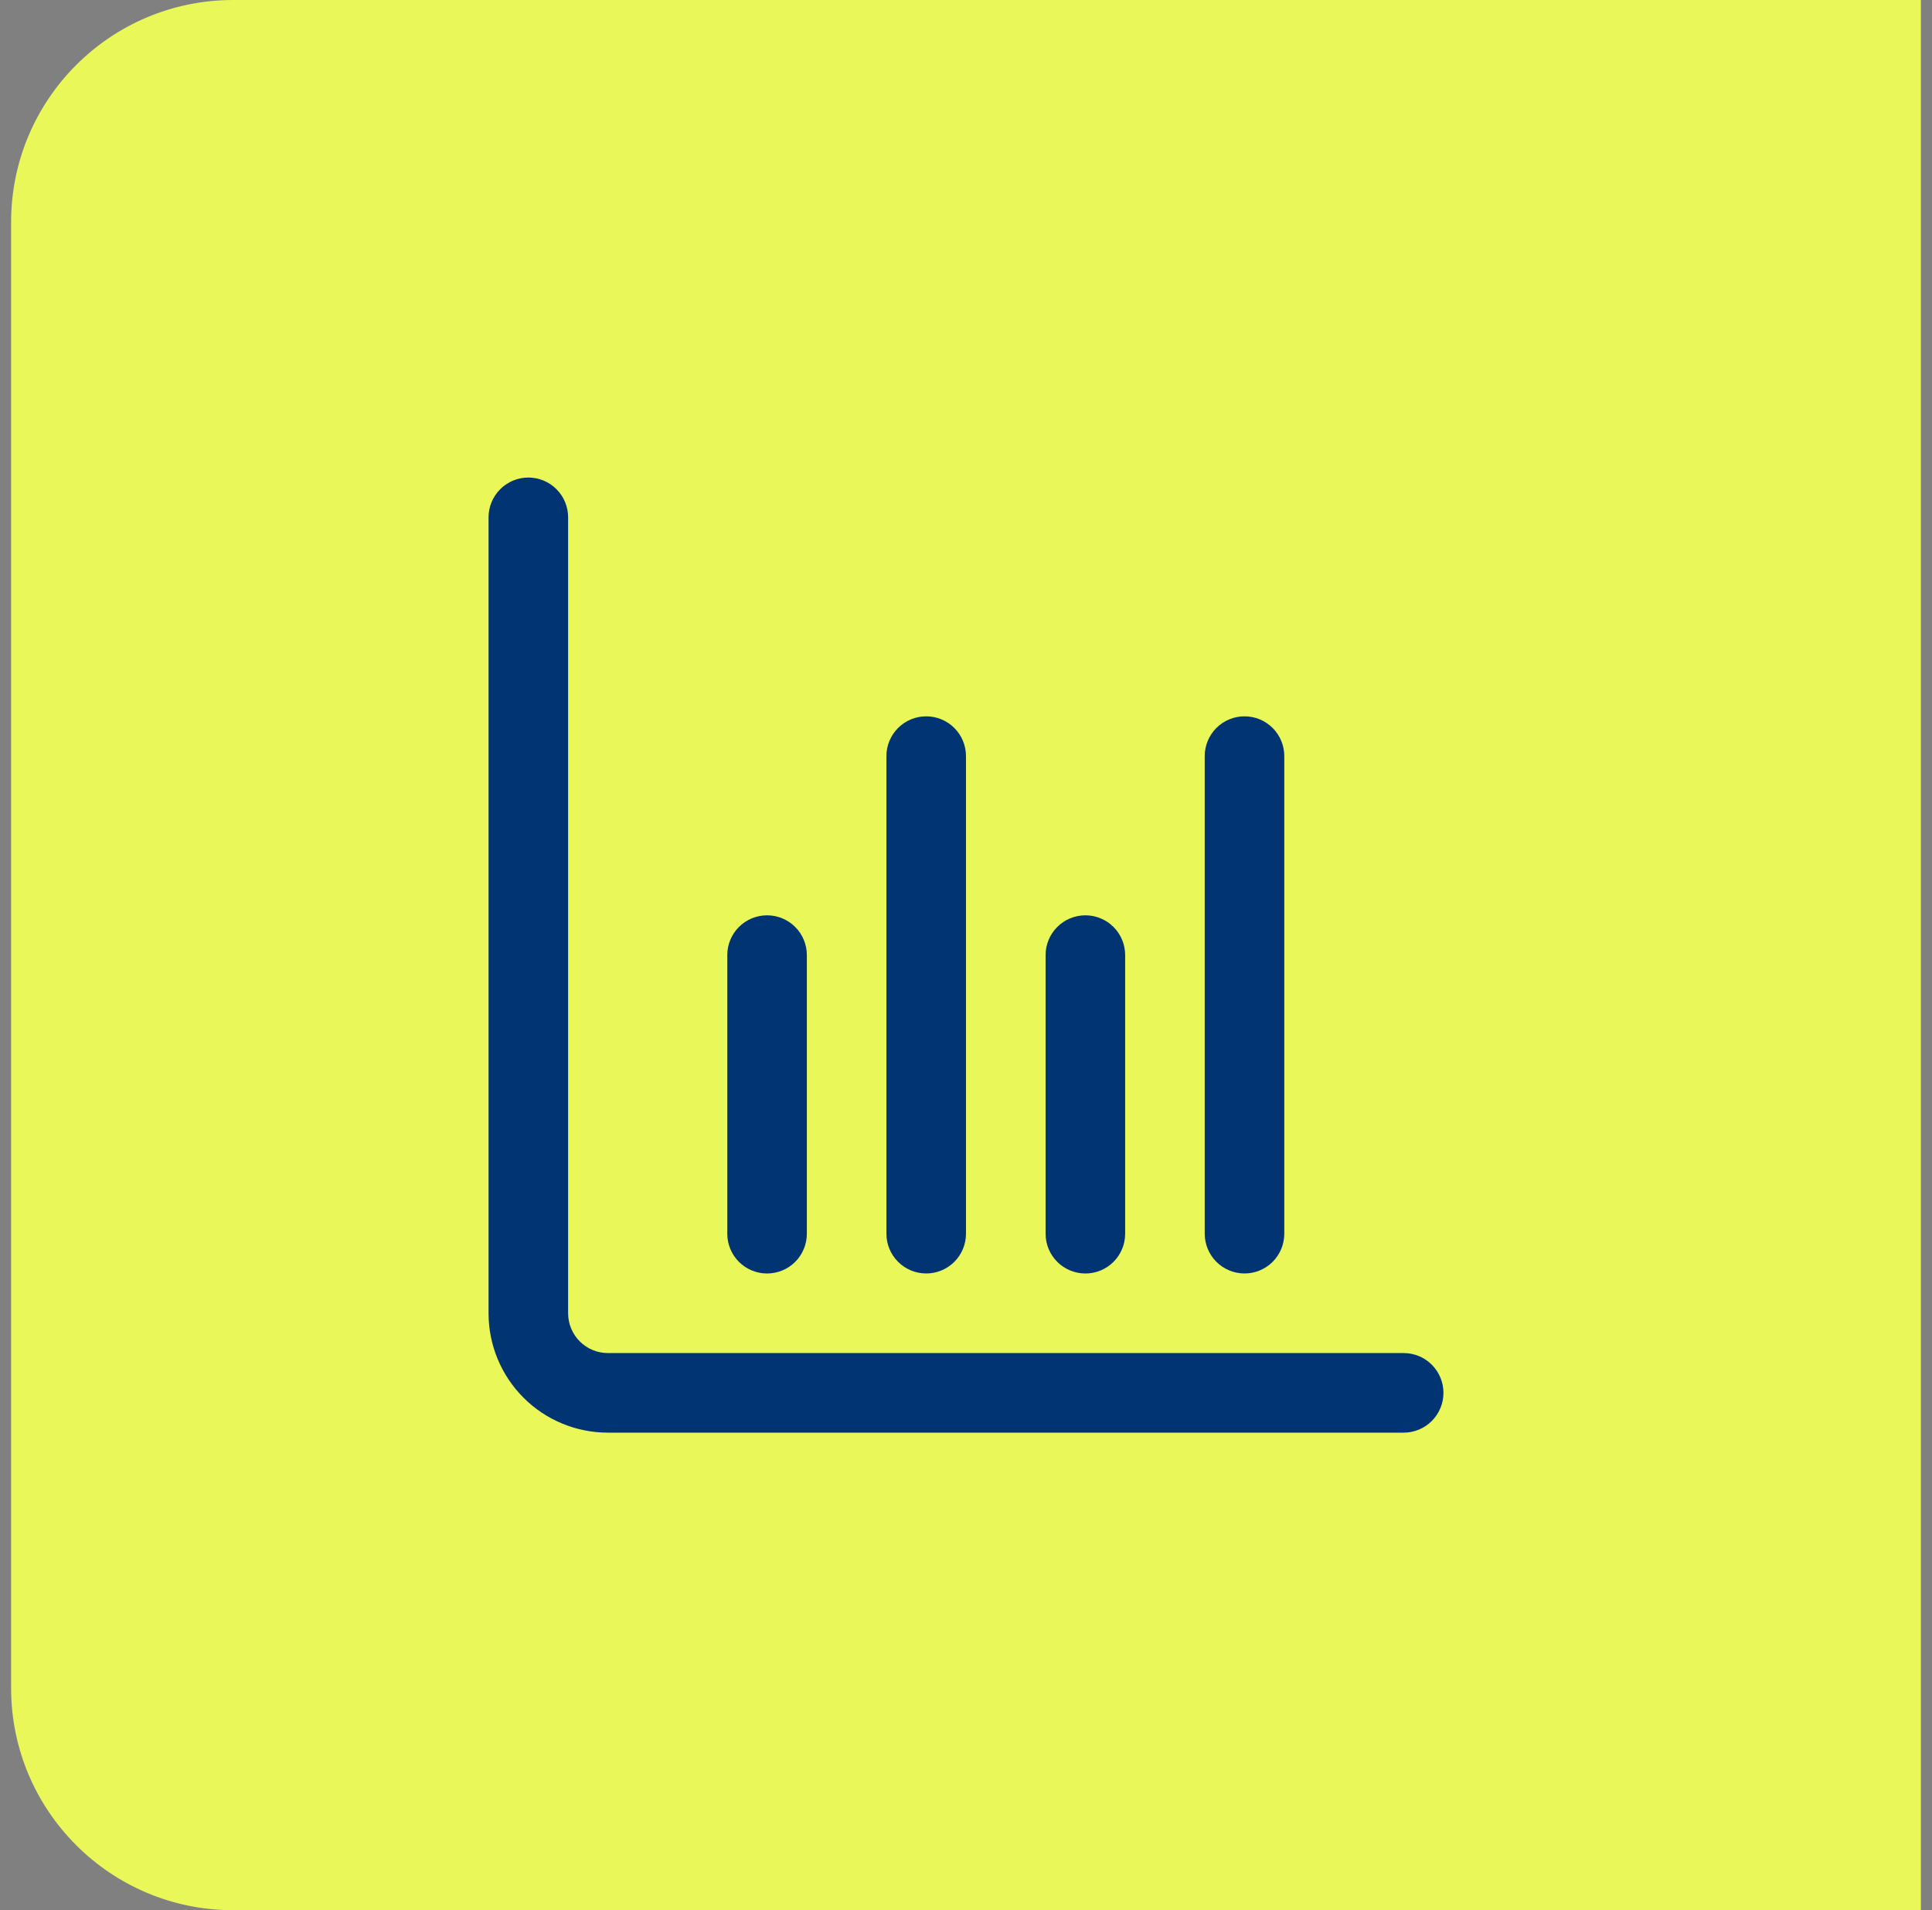
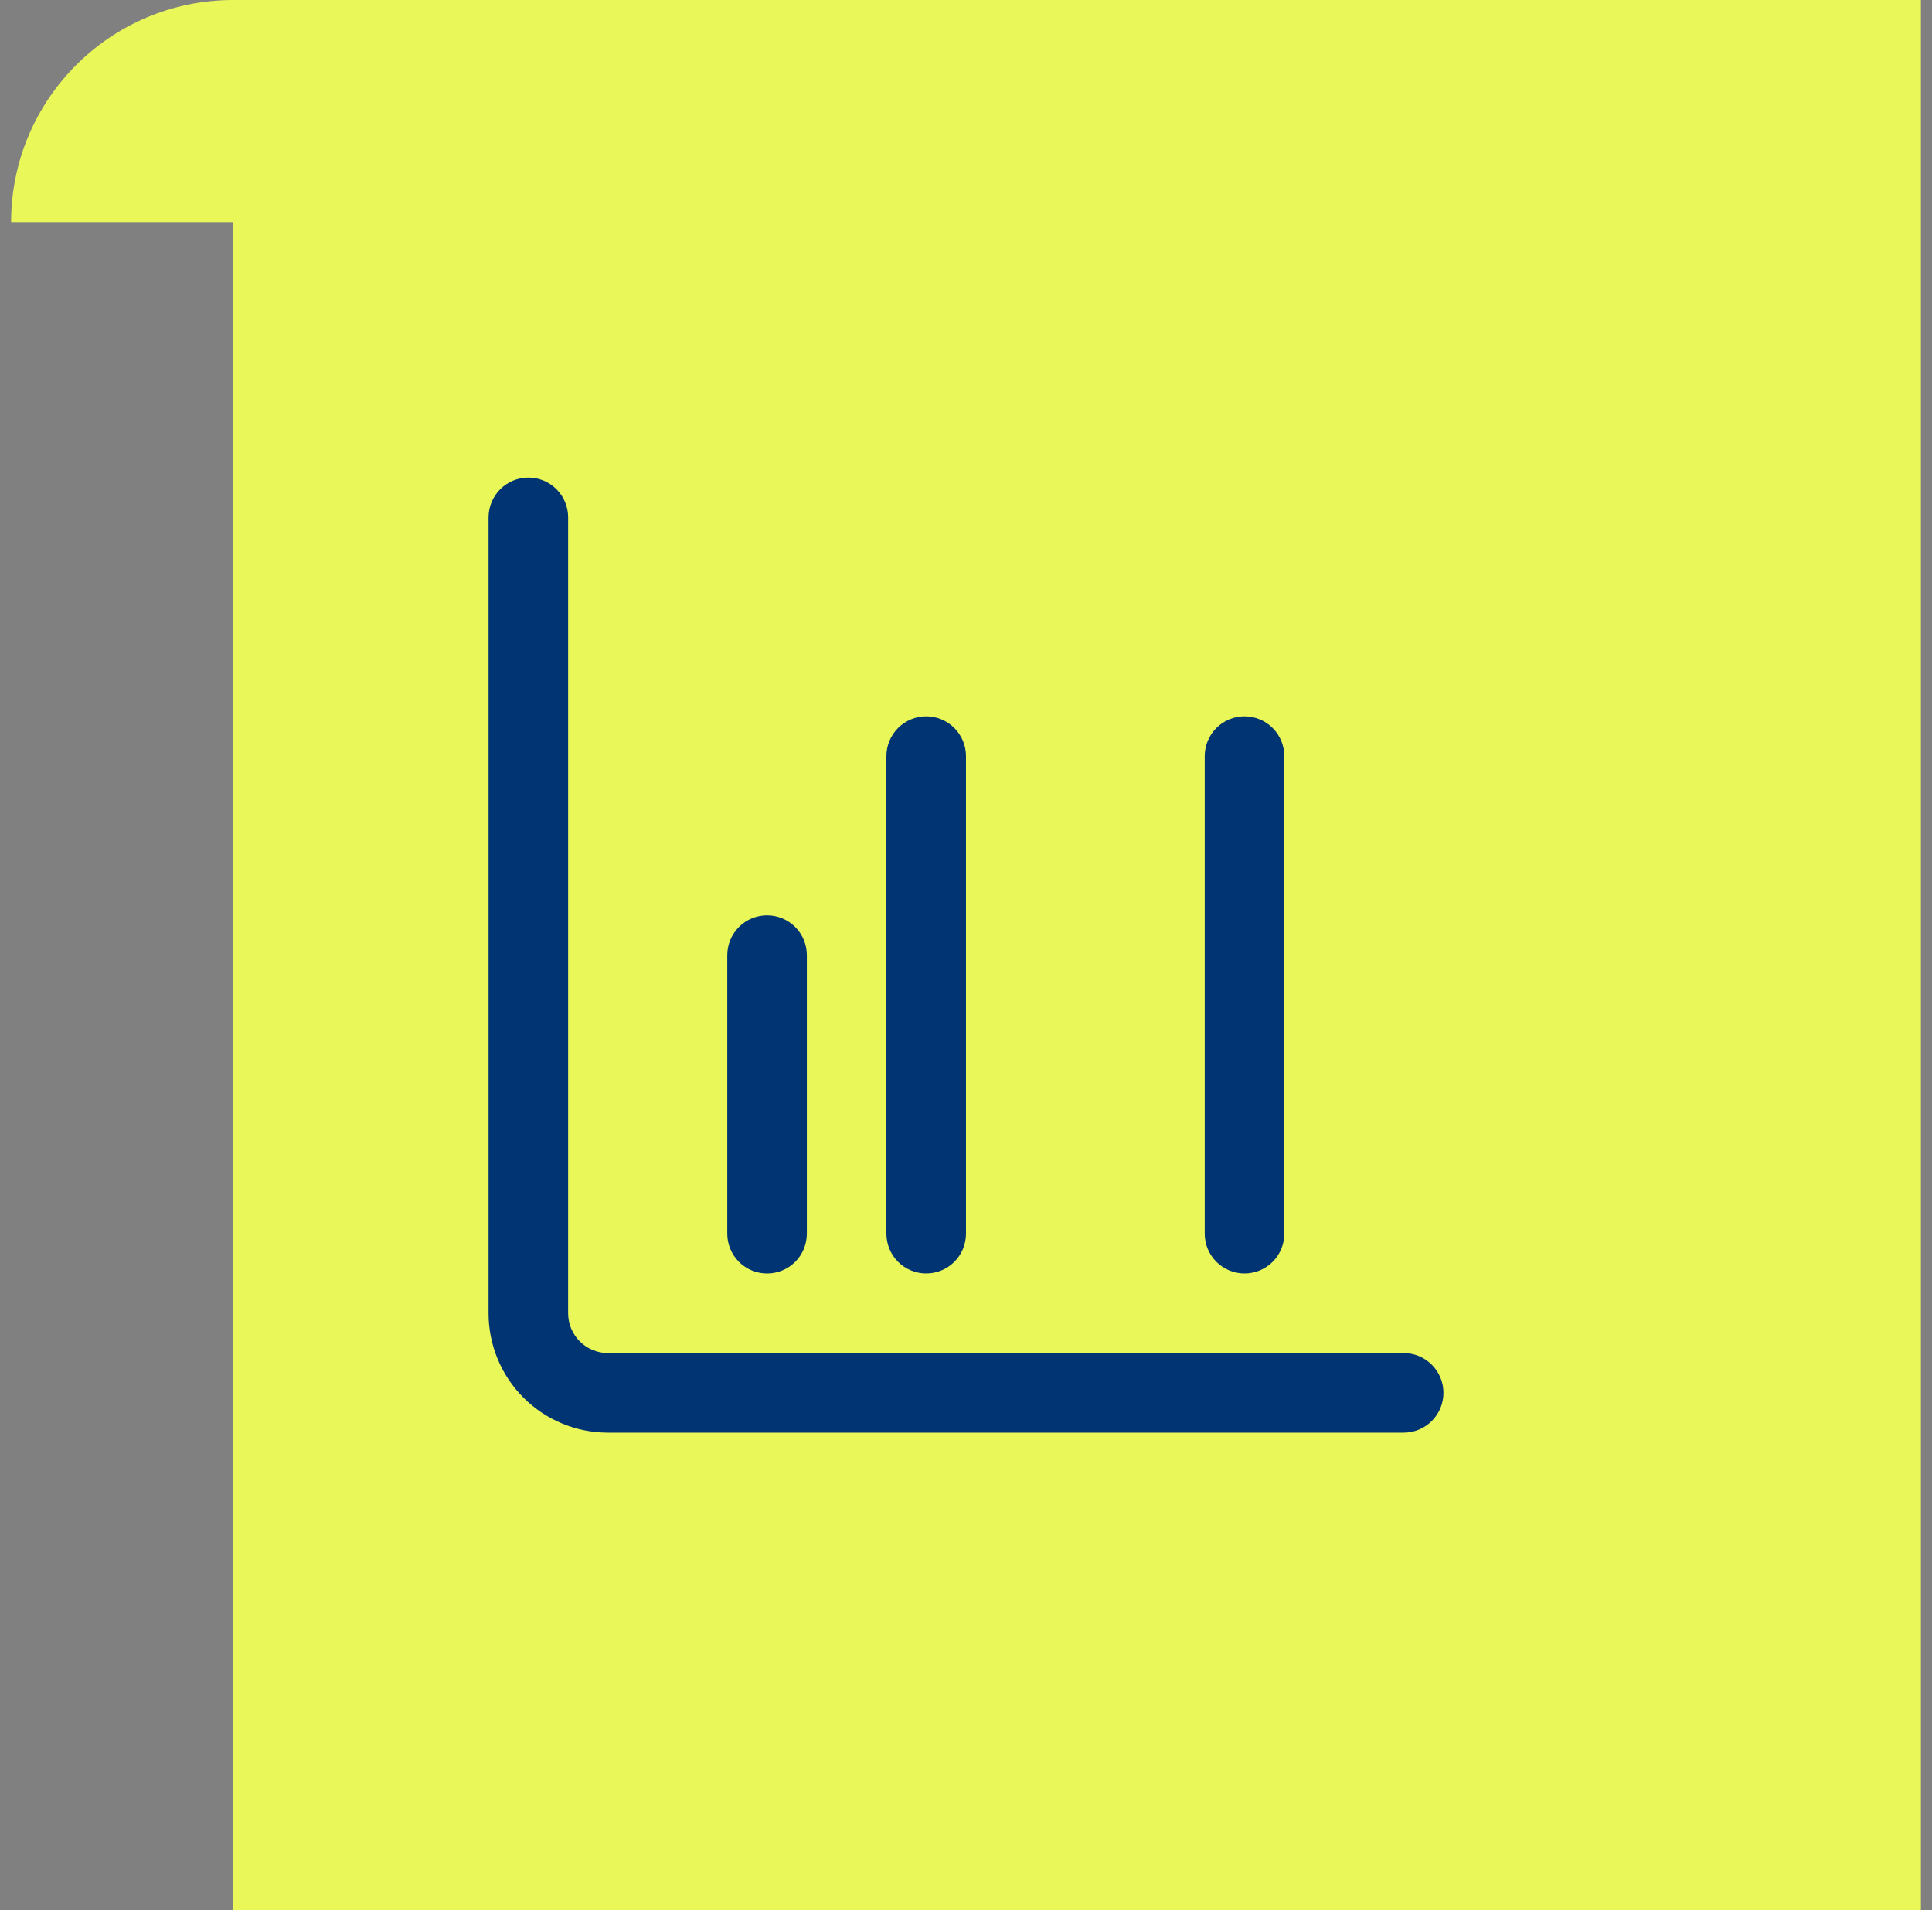
<svg xmlns="http://www.w3.org/2000/svg" width="87" height="86" viewBox="0 0 87 86" fill="none">
  <rect x="0" y="0" width="87" height="86" fill="#808080" stroke="none" />
-   <path d="M0.5 10C0.5 4.477 4.977 0 10.5 0H86.5V86H10.5C4.977 86 0.5 81.523 0.5 76V10Z" fill="#E9F758" />
+   <path d="M0.5 10C0.5 4.477 4.977 0 10.5 0H86.5V86H10.5V10Z" fill="#E9F758" />
  <g clip-path="url(#clip0_402_5403)">
    <path d="M63.208 60.917H27.375C26.9 60.917 26.444 60.728 26.108 60.392C25.772 60.056 25.583 59.6 25.583 59.125V23.292C25.583 22.817 25.395 22.361 25.059 22.025C24.723 21.689 24.267 21.5 23.792 21.5C23.317 21.5 22.861 21.689 22.525 22.025C22.189 22.361 22 22.817 22 23.292V59.125C22 60.55 22.566 61.918 23.574 62.926C24.582 63.934 25.95 64.5 27.375 64.5H63.208C63.684 64.5 64.139 64.311 64.475 63.975C64.811 63.639 65 63.184 65 62.708C65 62.233 64.811 61.777 64.475 61.441C64.139 61.105 63.684 60.917 63.208 60.917Z" fill="#003473" />
-     <path d="M48.876 57.334C49.351 57.334 49.807 57.146 50.143 56.81C50.479 56.474 50.667 56.018 50.667 55.543V43.001C50.667 42.526 50.479 42.07 50.143 41.734C49.807 41.398 49.351 41.209 48.876 41.209C48.401 41.209 47.945 41.398 47.609 41.734C47.273 42.07 47.084 42.526 47.084 43.001V55.543C47.084 56.018 47.273 56.474 47.609 56.81C47.945 57.146 48.401 57.334 48.876 57.334Z" fill="#003473" />
    <path d="M34.542 57.334C35.017 57.334 35.473 57.146 35.809 56.81C36.145 56.474 36.333 56.018 36.333 55.543V43.001C36.333 42.526 36.145 42.07 35.809 41.734C35.473 41.398 35.017 41.209 34.542 41.209C34.066 41.209 33.611 41.398 33.275 41.734C32.939 42.07 32.75 42.526 32.75 43.001V55.543C32.75 56.018 32.939 56.474 33.275 56.81C33.611 57.146 34.066 57.334 34.542 57.334Z" fill="#003473" />
    <path d="M56.042 57.333C56.517 57.333 56.973 57.145 57.309 56.809C57.645 56.473 57.833 56.017 57.833 55.542V34.042C57.833 33.566 57.645 33.111 57.309 32.775C56.973 32.439 56.517 32.25 56.042 32.25C55.566 32.25 55.111 32.439 54.775 32.775C54.439 33.111 54.25 33.566 54.25 34.042V55.542C54.25 56.017 54.439 56.473 54.775 56.809C55.111 57.145 55.566 57.333 56.042 57.333Z" fill="#003473" />
    <path d="M41.708 57.333C42.183 57.333 42.639 57.145 42.975 56.809C43.311 56.473 43.499 56.017 43.499 55.542V34.042C43.499 33.566 43.311 33.111 42.975 32.775C42.639 32.439 42.183 32.25 41.708 32.25C41.233 32.25 40.777 32.439 40.441 32.775C40.105 33.111 39.916 33.566 39.916 34.042V55.542C39.916 56.017 40.105 56.473 40.441 56.809C40.777 57.145 41.233 57.333 41.708 57.333Z" fill="#003473" />
  </g>
  <defs>
    <clipPath id="clip0_402_5403">
      <rect width="43" height="43" fill="white" transform="translate(22 21.5)" />
    </clipPath>
  </defs>
</svg>